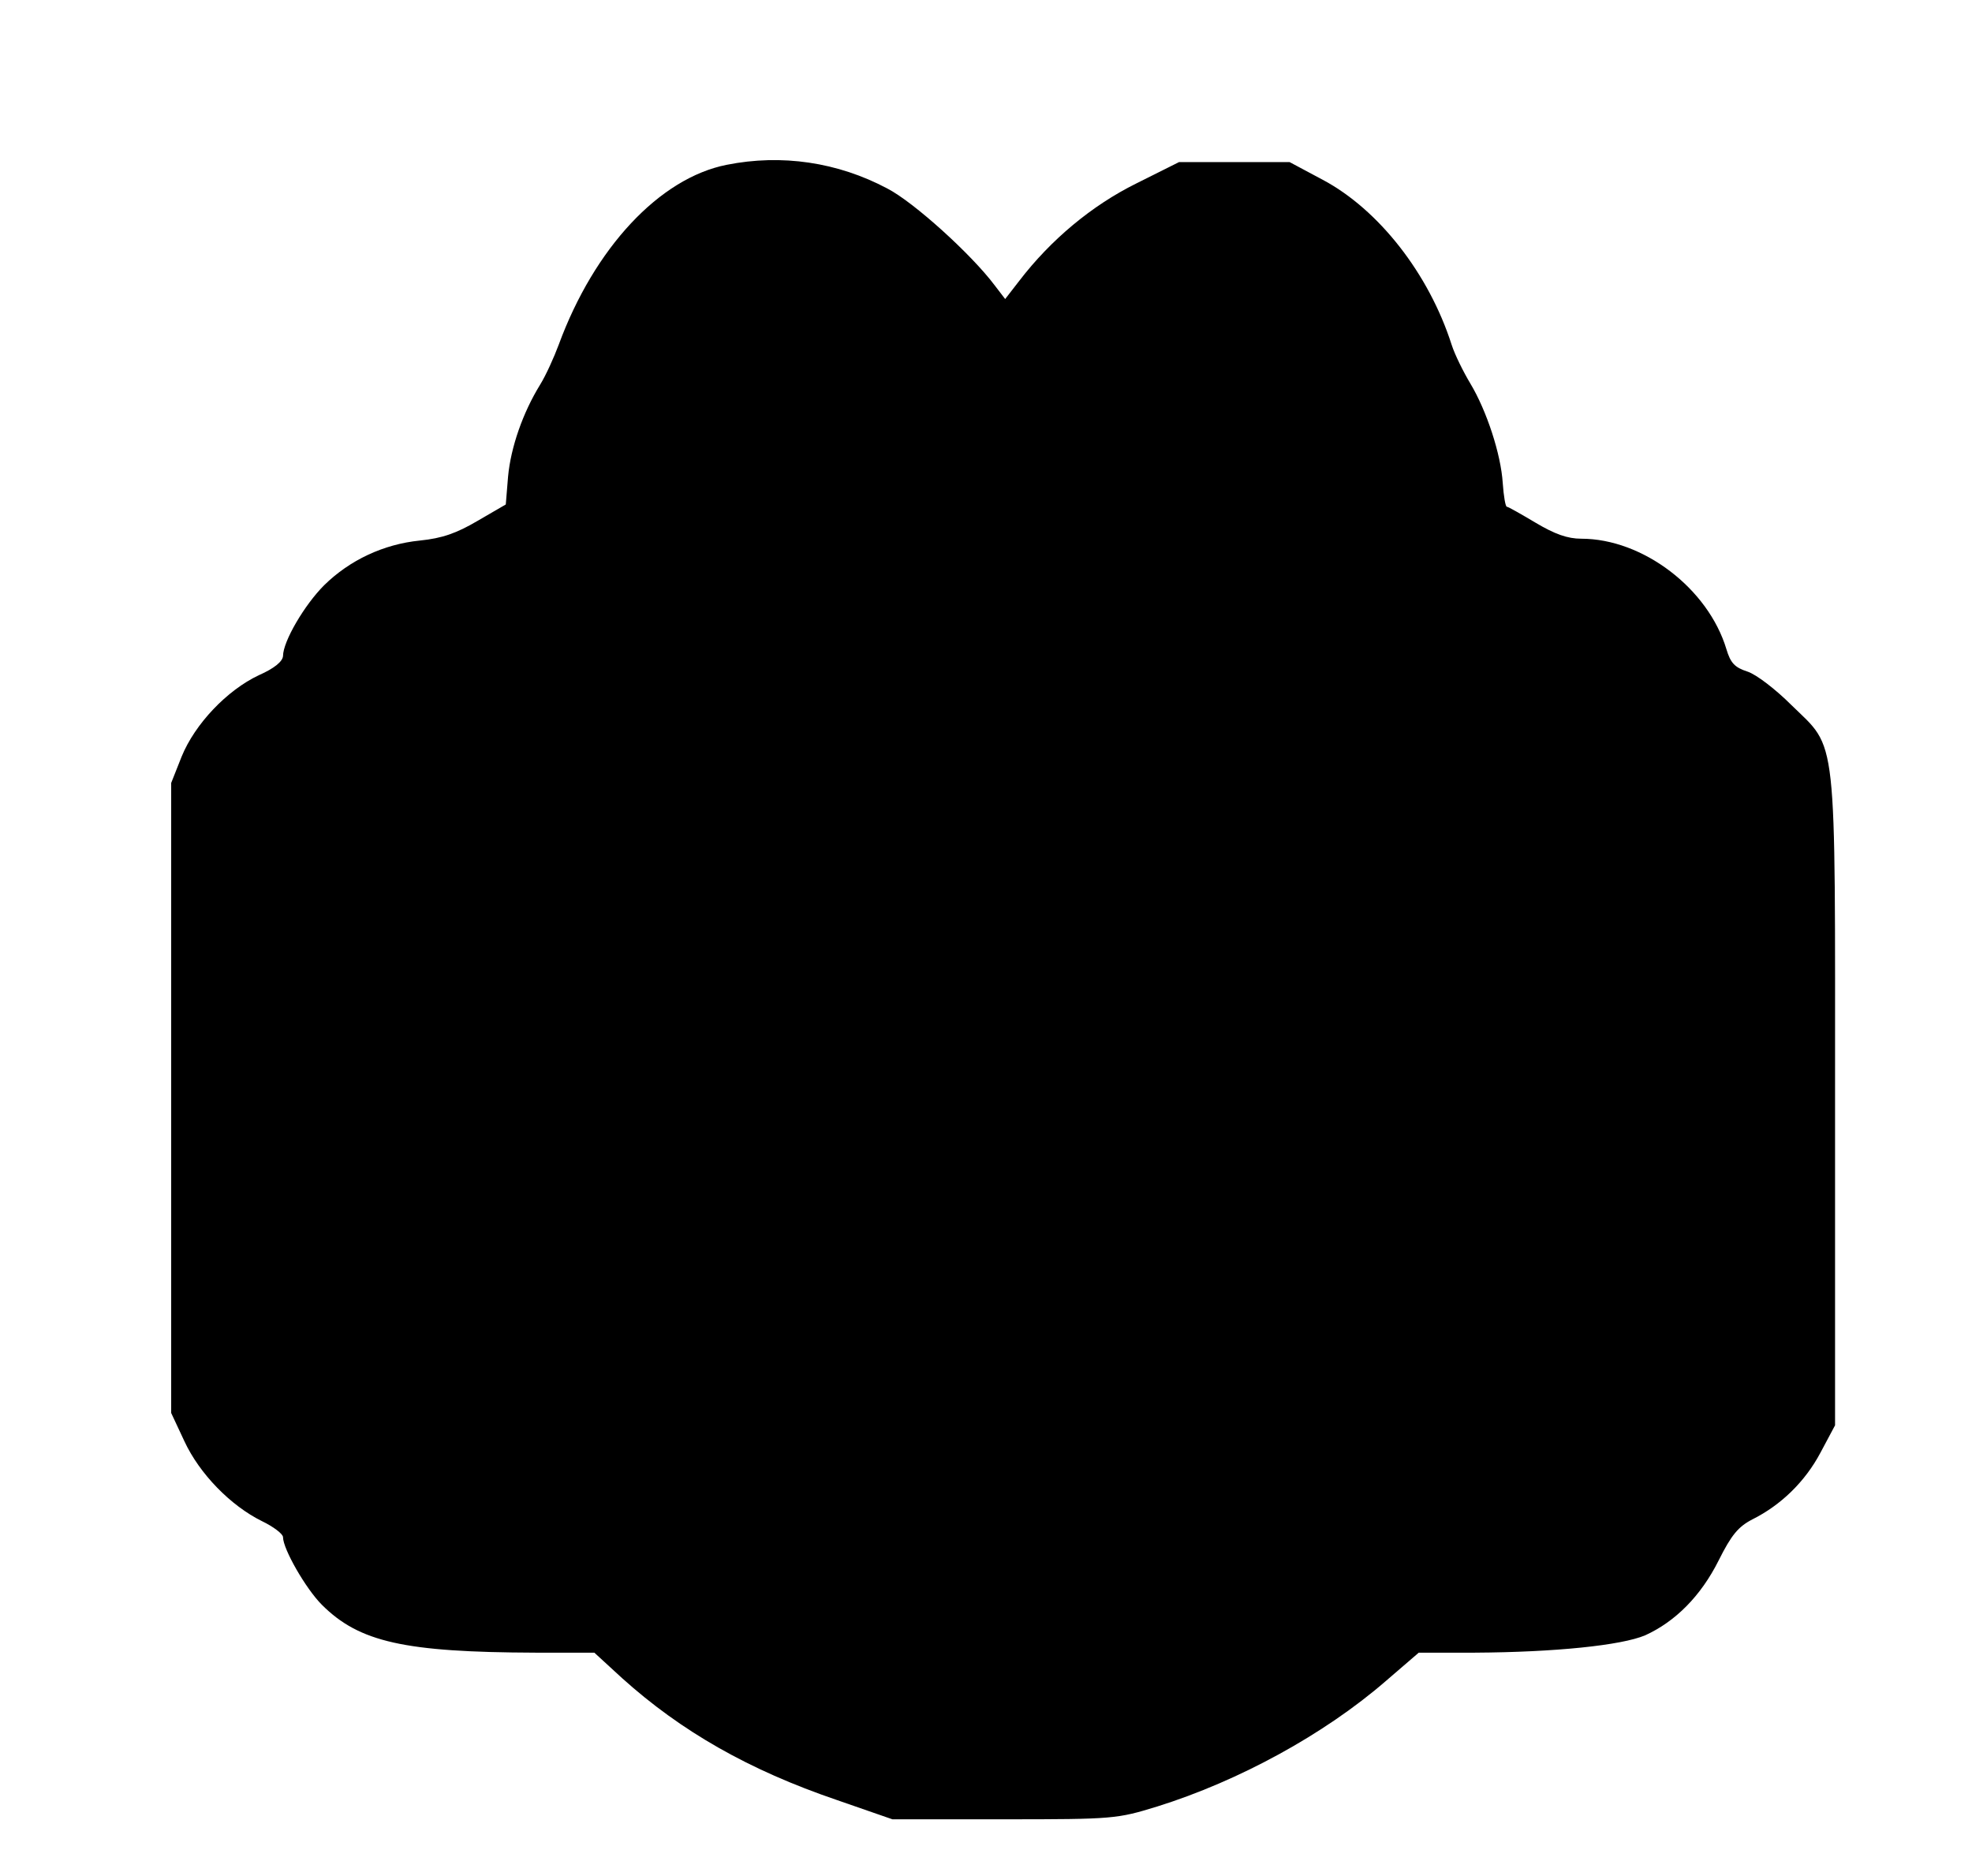
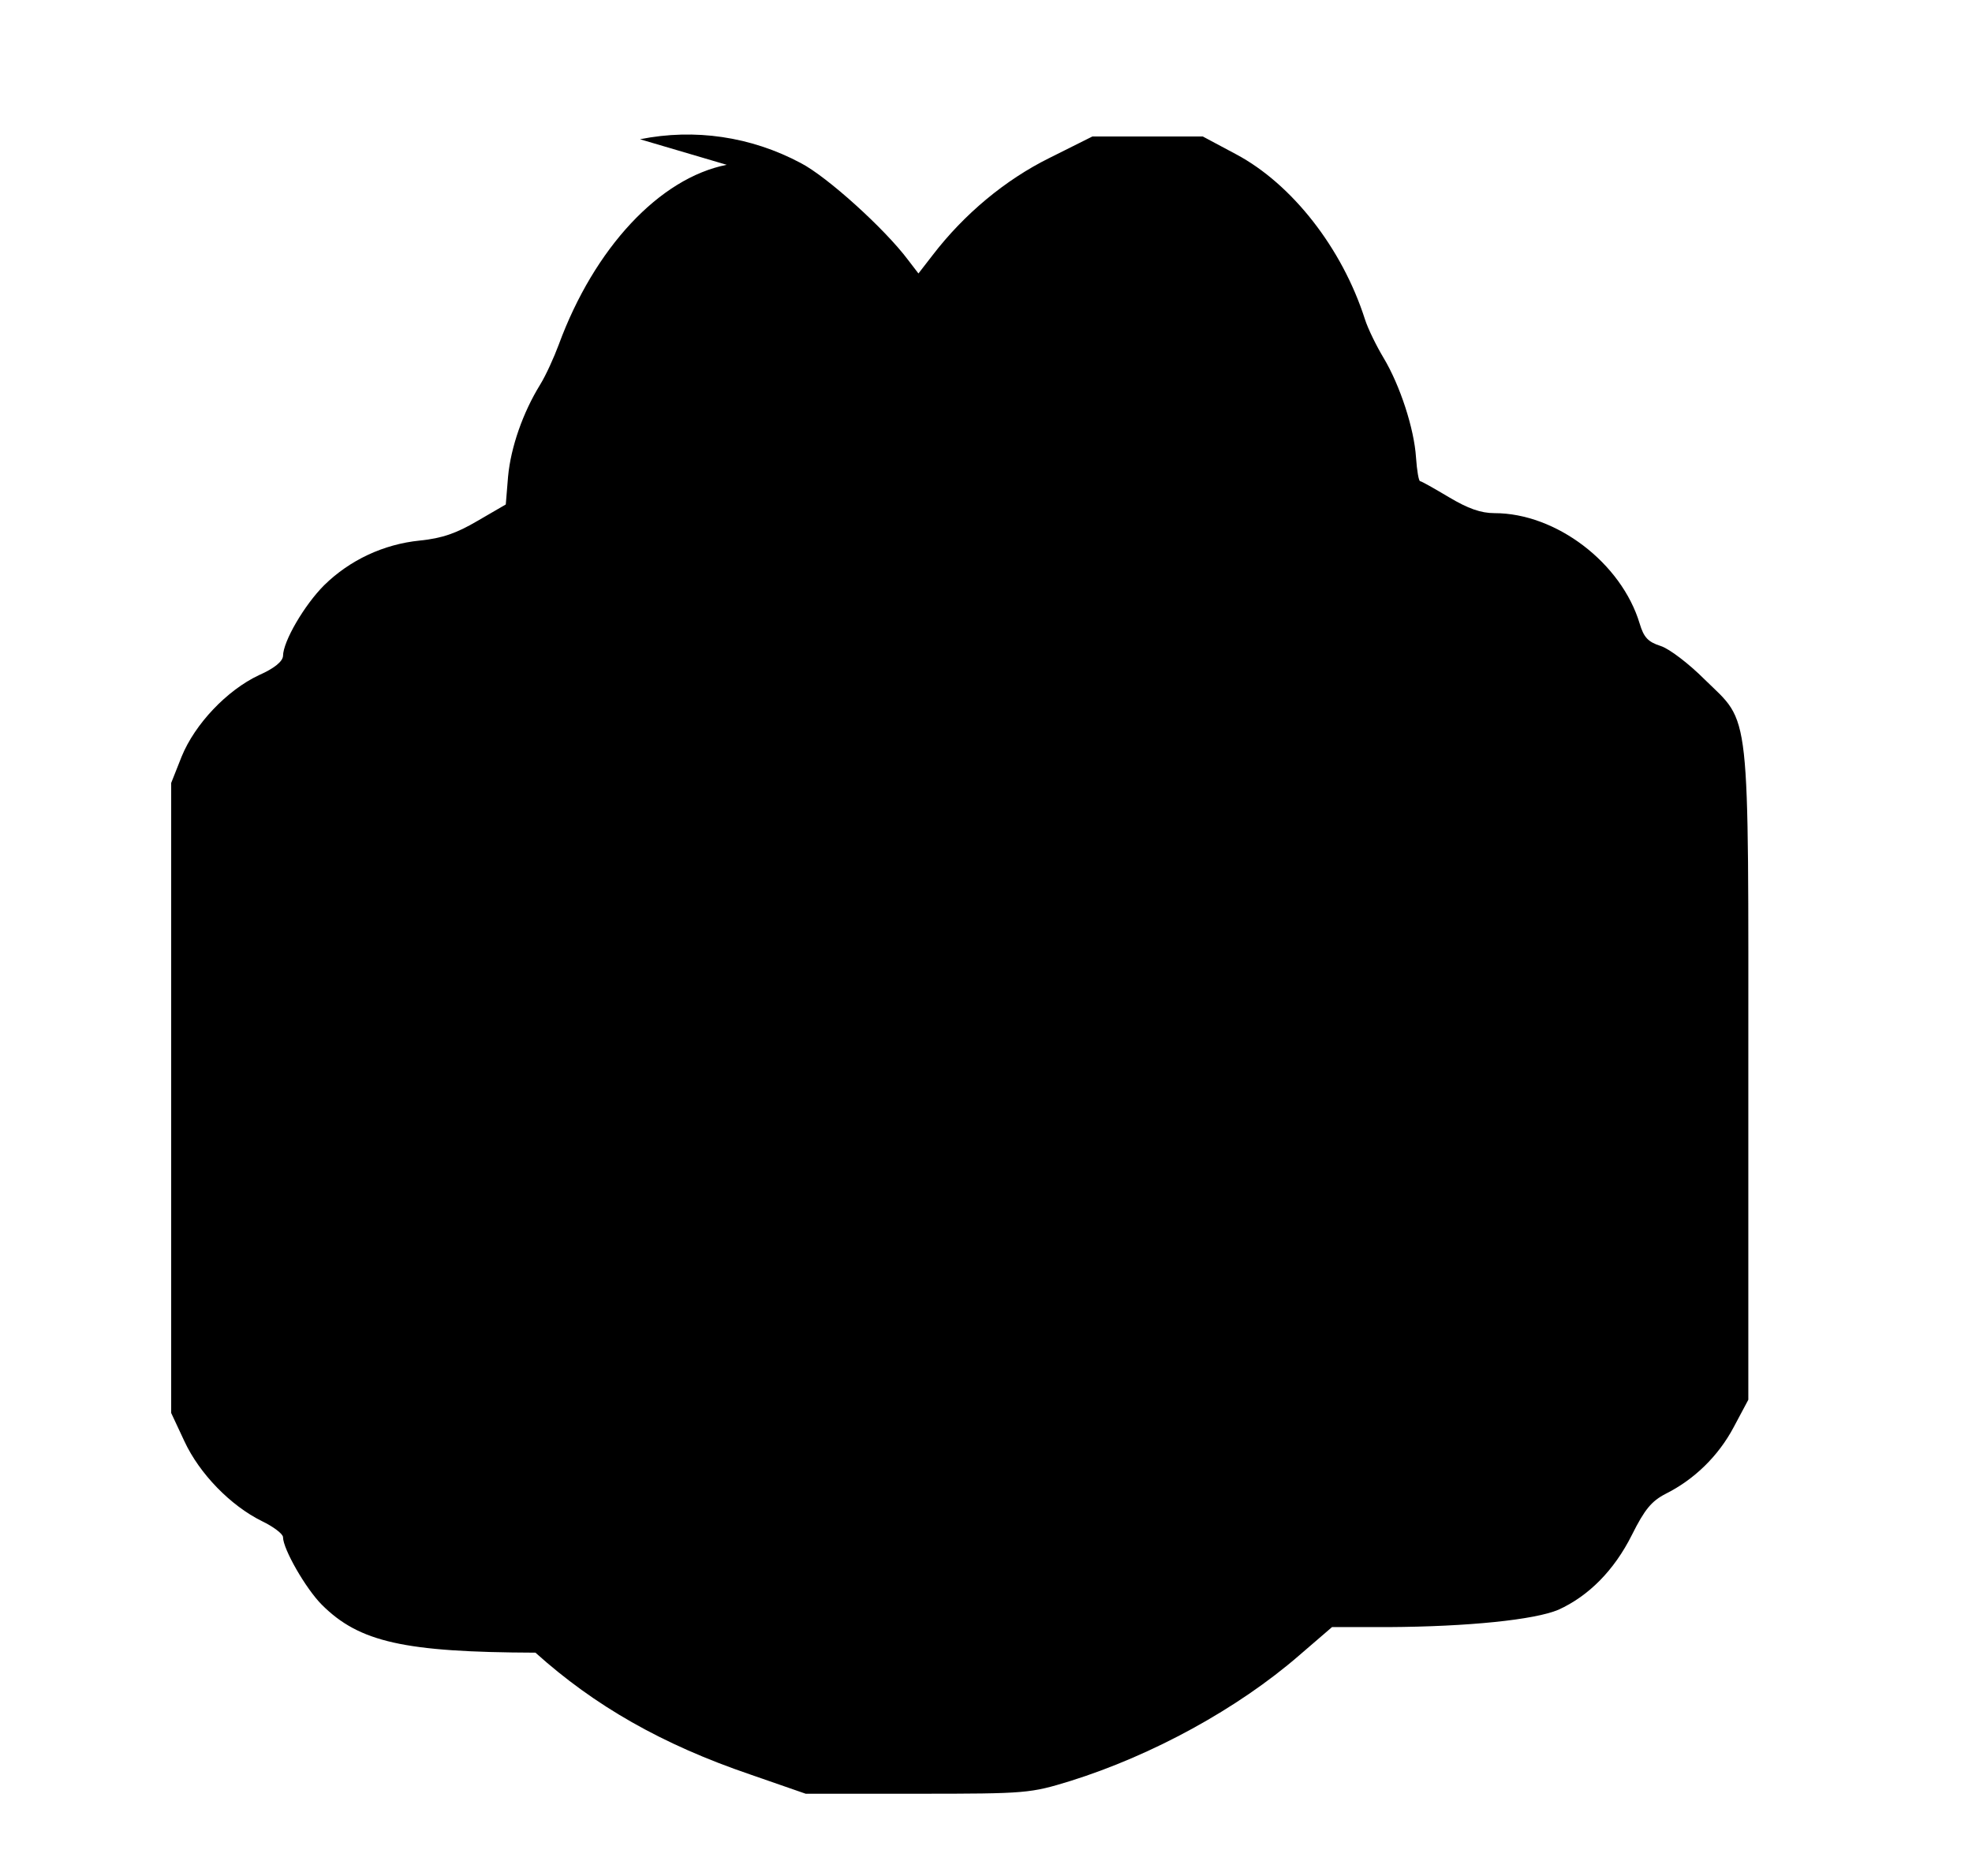
<svg xmlns="http://www.w3.org/2000/svg" version="1.0" width="432pt" height="411pt" viewBox="0 0 432 411" preserveAspectRatio="xMidYMid meet">
  <g transform="translate(0,411) scale(0.1,-0.1)" fill="#000000" stroke="none">
-     <path d="M1592 3749 c-147 -29 -290 -182 -368 -394 -10 -27 -28 -67 -41 -88 -37 -60 -64 -136 -70 -201 l-5 -61 -62 -36 c-46 -27 -77 -38 -126 -43 -80 -8 -154 -43 -210 -98 -43 -43 -90 -123 -90 -155 -1 -12 -19 -27 -53 -42 -70 -33 -140 -107 -169 -178 l-23 -58 0 -690 0 -690 29 -62 c33 -71 101 -141 170 -175 25 -12 46 -28 46 -35 0 -26 50 -113 85 -148 82 -82 181 -104 468 -105 l129 0 61 -56 c129 -116 277 -201 471 -267 l121 -42 245 0 c240 0 247 1 335 28 179 56 366 158 501 275 l72 62 123 0 c176 1 321 16 373 38 66 30 122 86 161 164 28 56 43 74 74 90 62 31 115 82 149 146 l32 60 0 709 c0 823 6 769 -96 869 -34 34 -77 67 -96 73 -28 9 -37 19 -46 49 -40 133 -183 242 -318 242 -30 0 -58 10 -100 35 -32 19 -60 35 -63 35 -3 0 -7 23 -9 52 -4 63 -35 158 -71 218 -15 25 -34 63 -41 85 -50 156 -160 296 -282 361 l-73 39 -121 0 -121 0 -94 -47 c-97 -48 -187 -123 -256 -213 l-31 -40 -23 30 c-51 68 -177 182 -235 212 -109 58 -232 76 -352 52z" />
+     <path d="M1592 3749 c-147 -29 -290 -182 -368 -394 -10 -27 -28 -67 -41 -88 -37 -60 -64 -136 -70 -201 l-5 -61 -62 -36 c-46 -27 -77 -38 -126 -43 -80 -8 -154 -43 -210 -98 -43 -43 -90 -123 -90 -155 -1 -12 -19 -27 -53 -42 -70 -33 -140 -107 -169 -178 l-23 -58 0 -690 0 -690 29 -62 c33 -71 101 -141 170 -175 25 -12 46 -28 46 -35 0 -26 50 -113 85 -148 82 -82 181 -104 468 -105 c129 -116 277 -201 471 -267 l121 -42 245 0 c240 0 247 1 335 28 179 56 366 158 501 275 l72 62 123 0 c176 1 321 16 373 38 66 30 122 86 161 164 28 56 43 74 74 90 62 31 115 82 149 146 l32 60 0 709 c0 823 6 769 -96 869 -34 34 -77 67 -96 73 -28 9 -37 19 -46 49 -40 133 -183 242 -318 242 -30 0 -58 10 -100 35 -32 19 -60 35 -63 35 -3 0 -7 23 -9 52 -4 63 -35 158 -71 218 -15 25 -34 63 -41 85 -50 156 -160 296 -282 361 l-73 39 -121 0 -121 0 -94 -47 c-97 -48 -187 -123 -256 -213 l-31 -40 -23 30 c-51 68 -177 182 -235 212 -109 58 -232 76 -352 52z" />
  </g>
</svg>